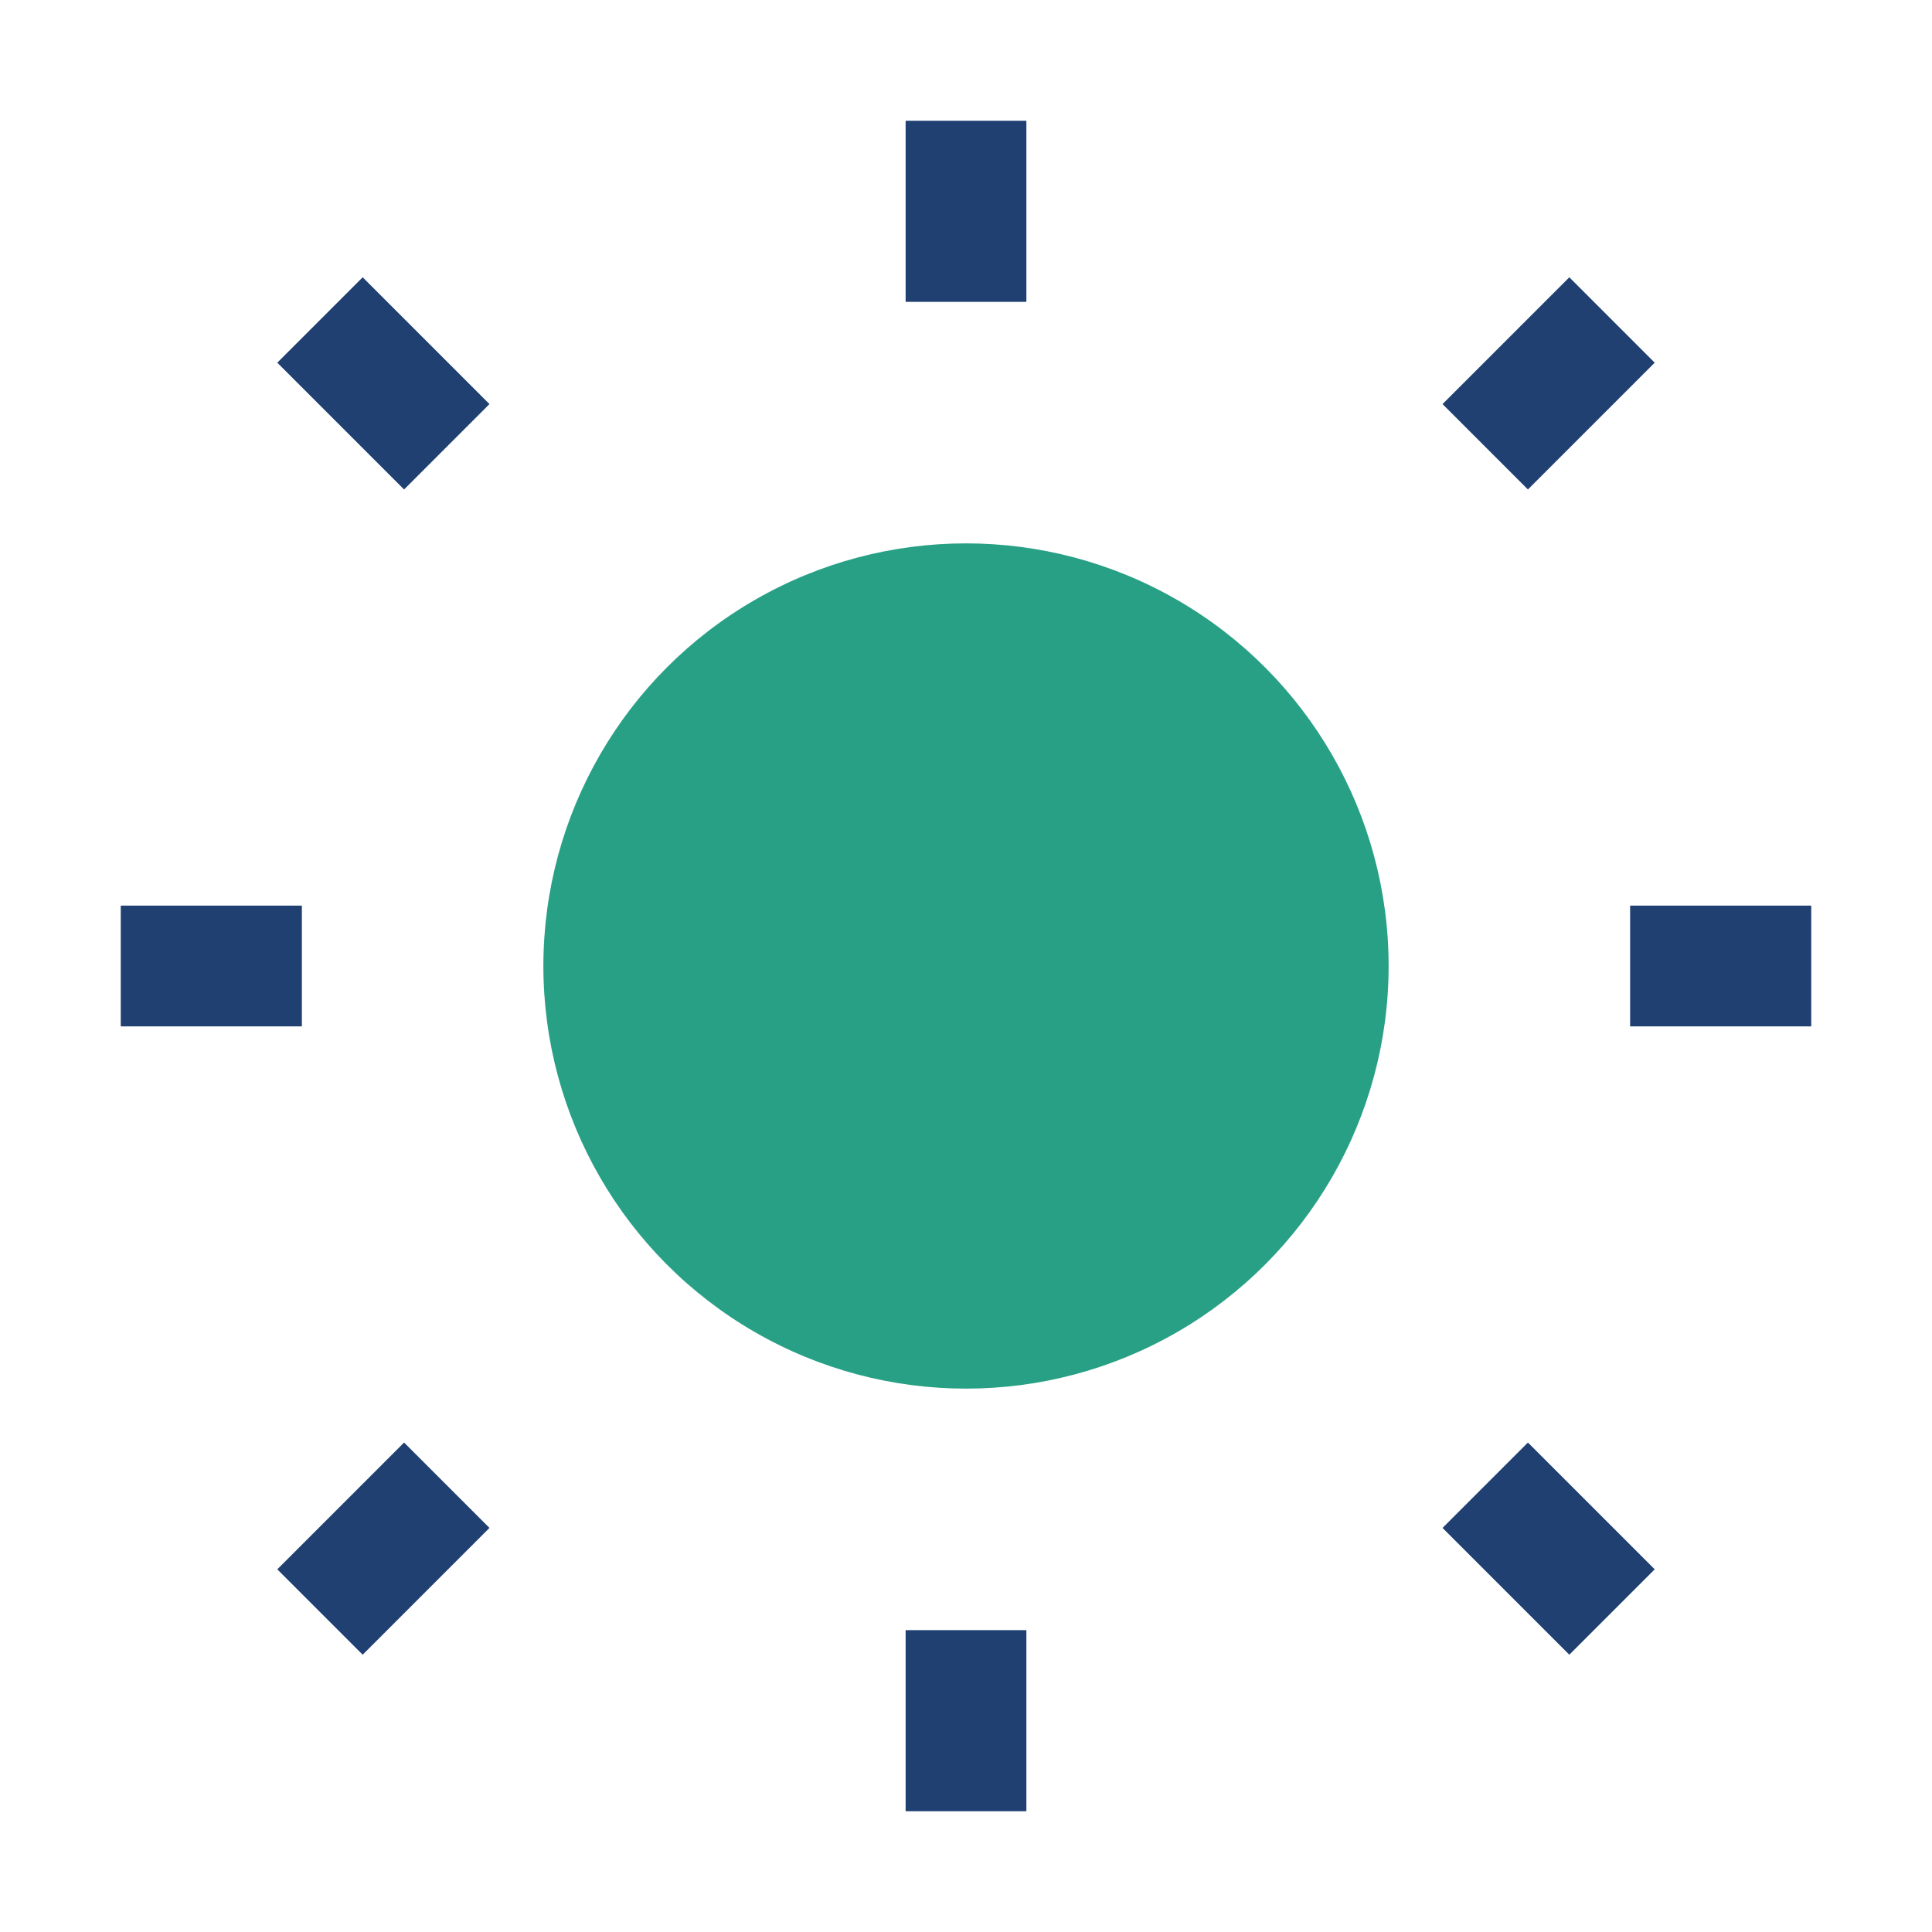
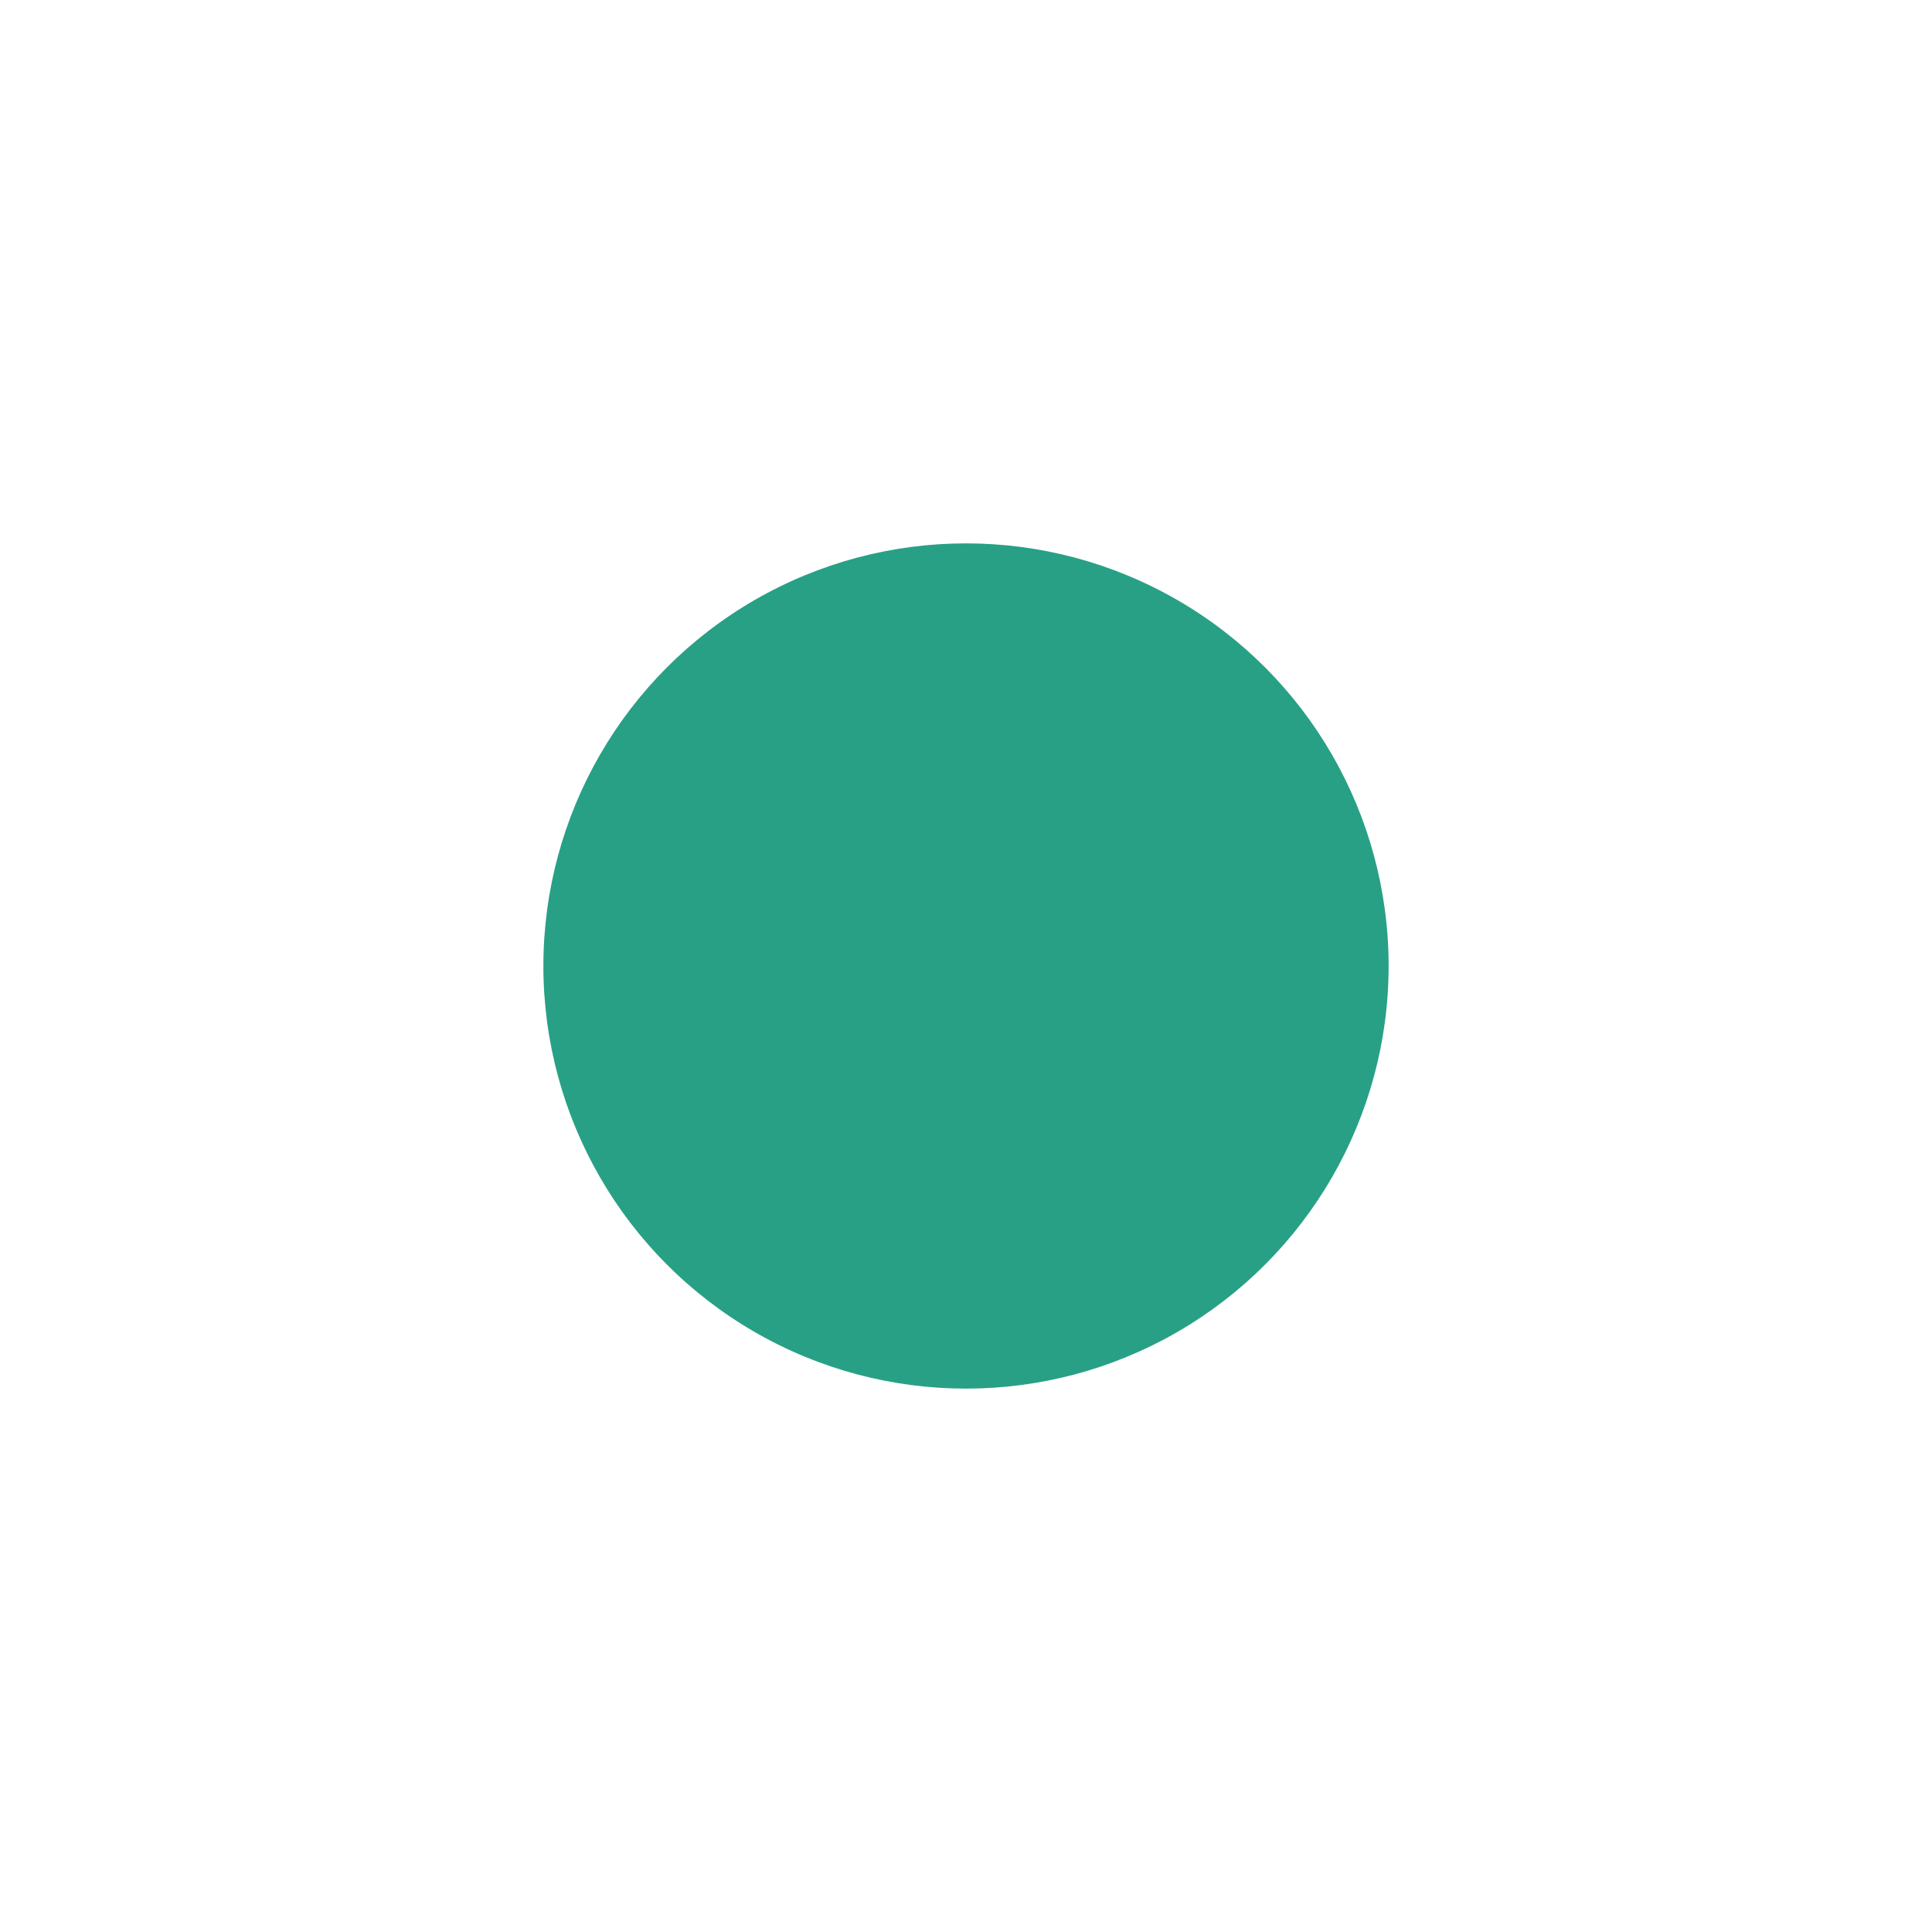
<svg xmlns="http://www.w3.org/2000/svg" width="32" height="32" viewBox="0 0 32 32">
  <circle cx="16" cy="16" r="7" fill="#28A085" />
-   <path d="M16 2v3M16 27v3M5.3 5.3l2.1 2.1M24.6 24.6l2.1 2.1M2 16h3M27 16h3M5.3 26.7l2.1-2.1M26.7 5.3l-2.1 2.1" stroke="#204072" stroke-width="2" />
</svg>